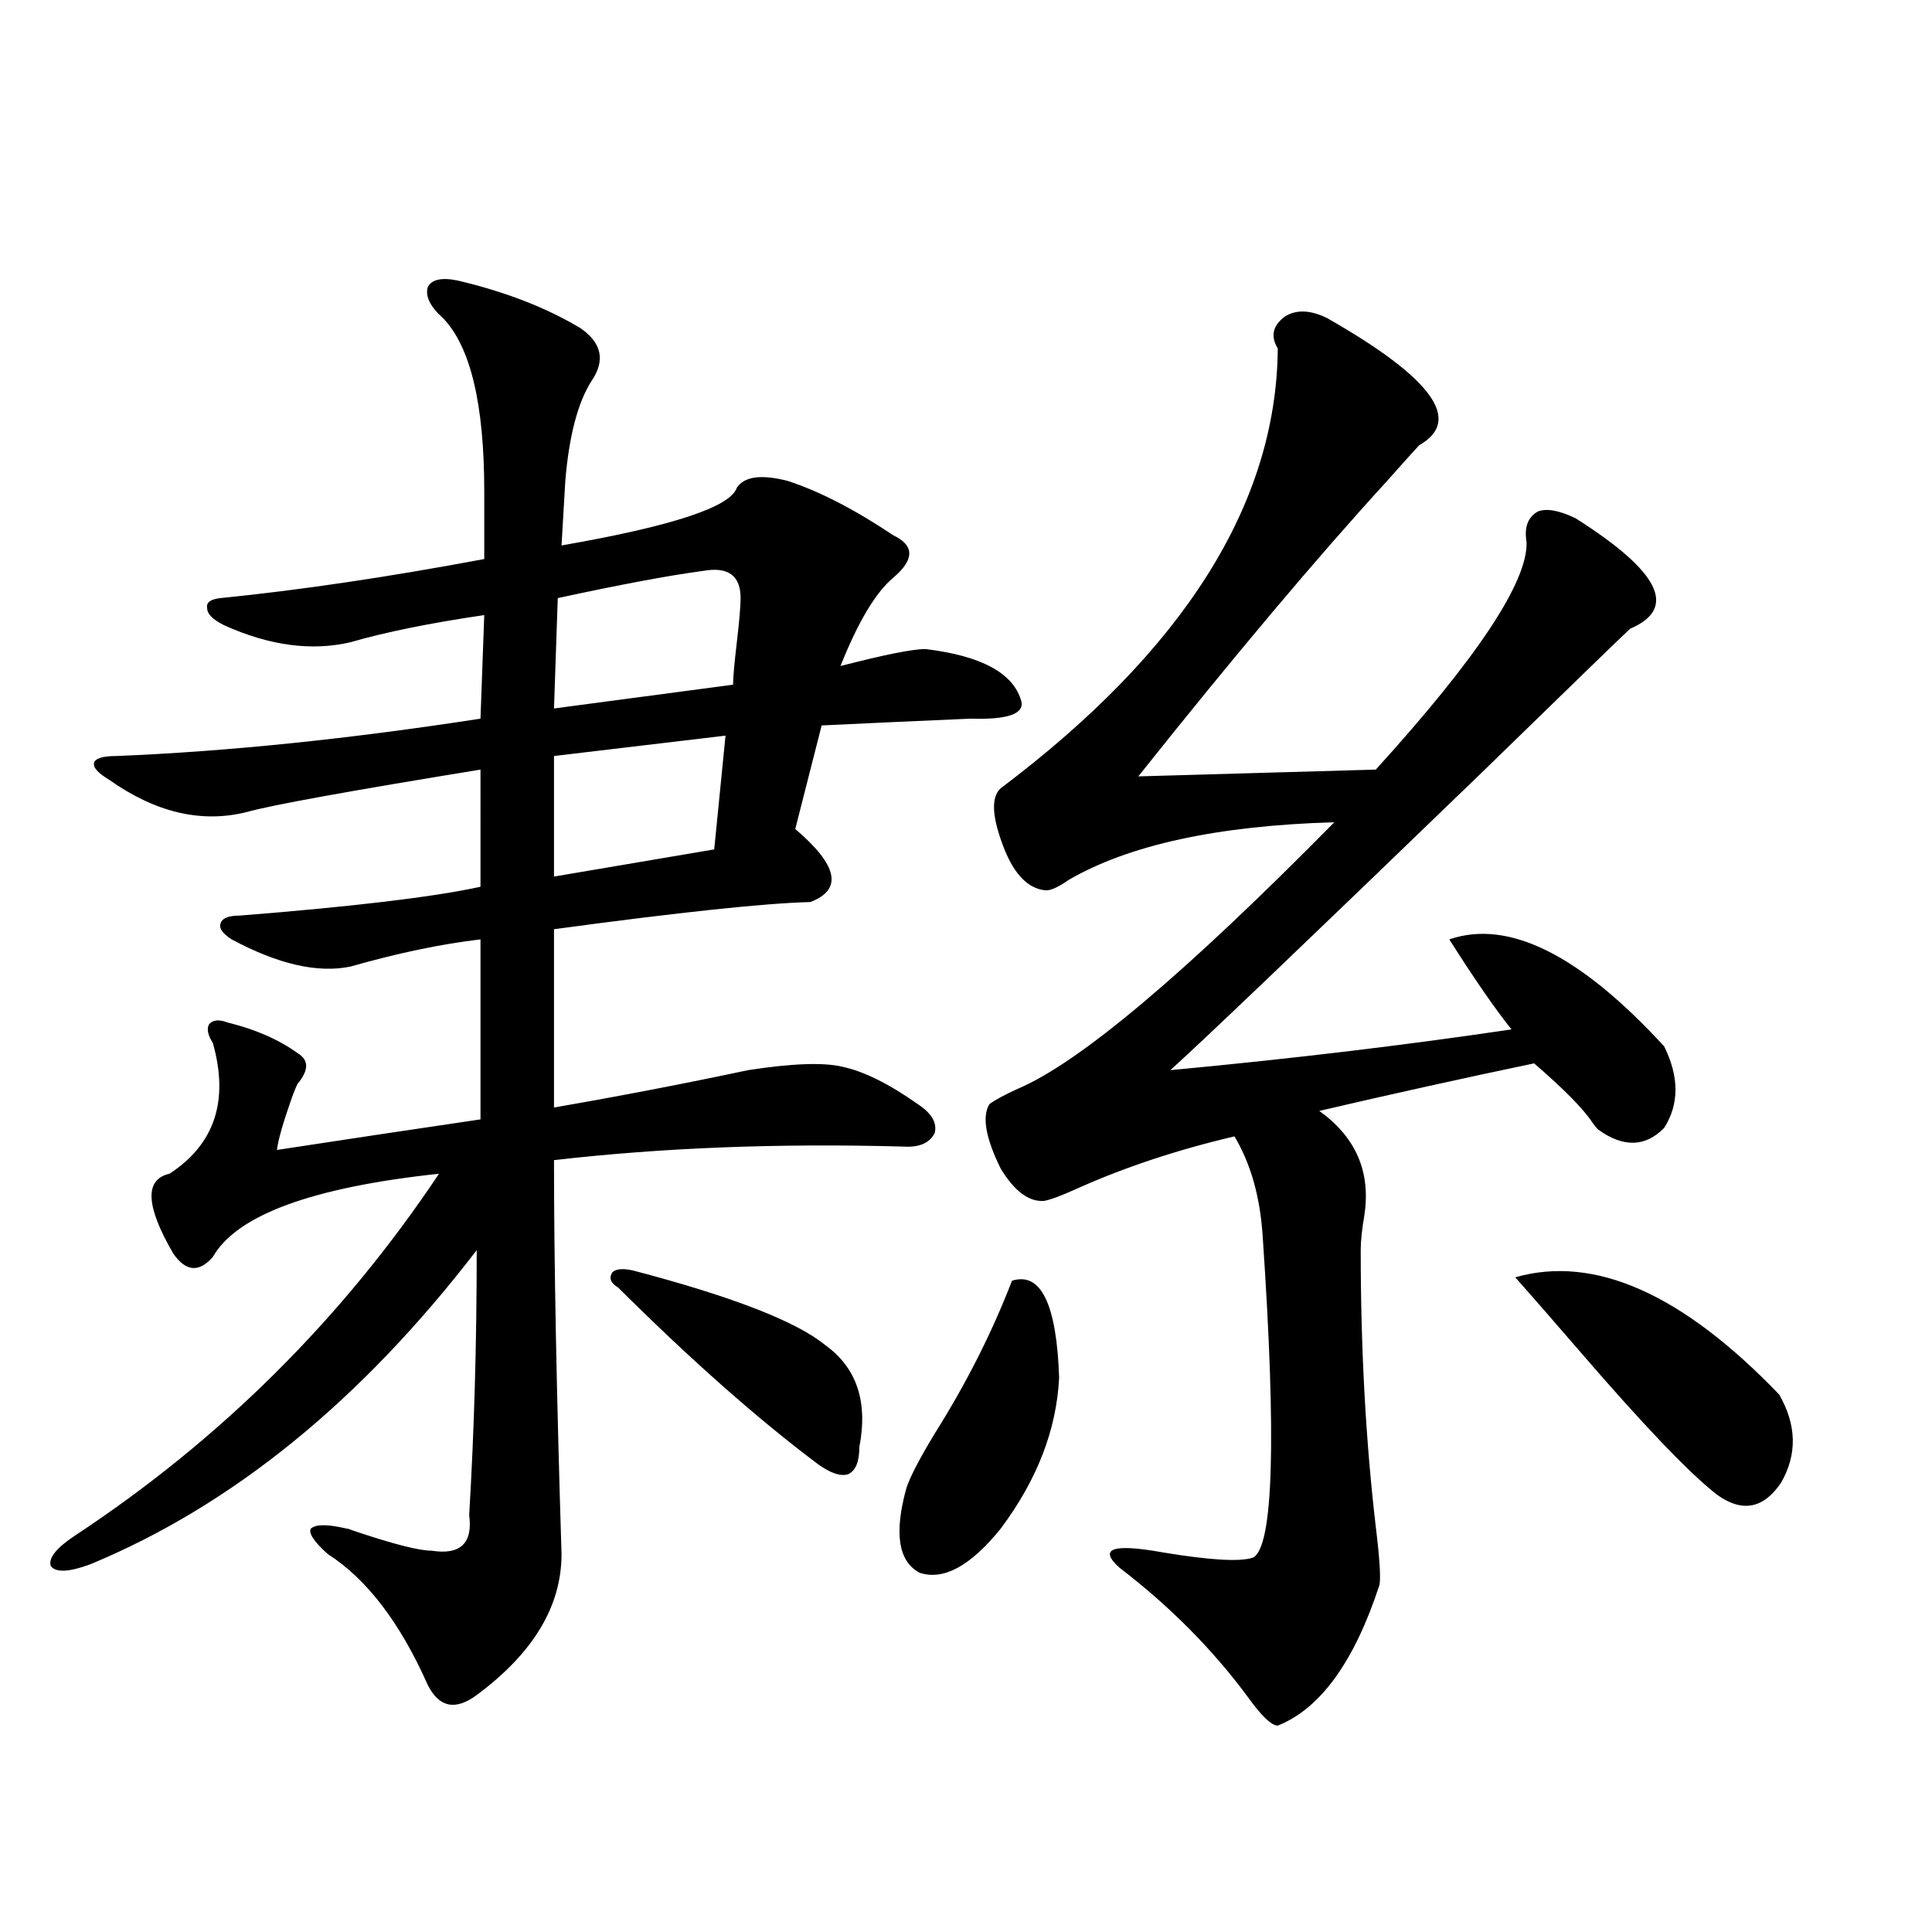
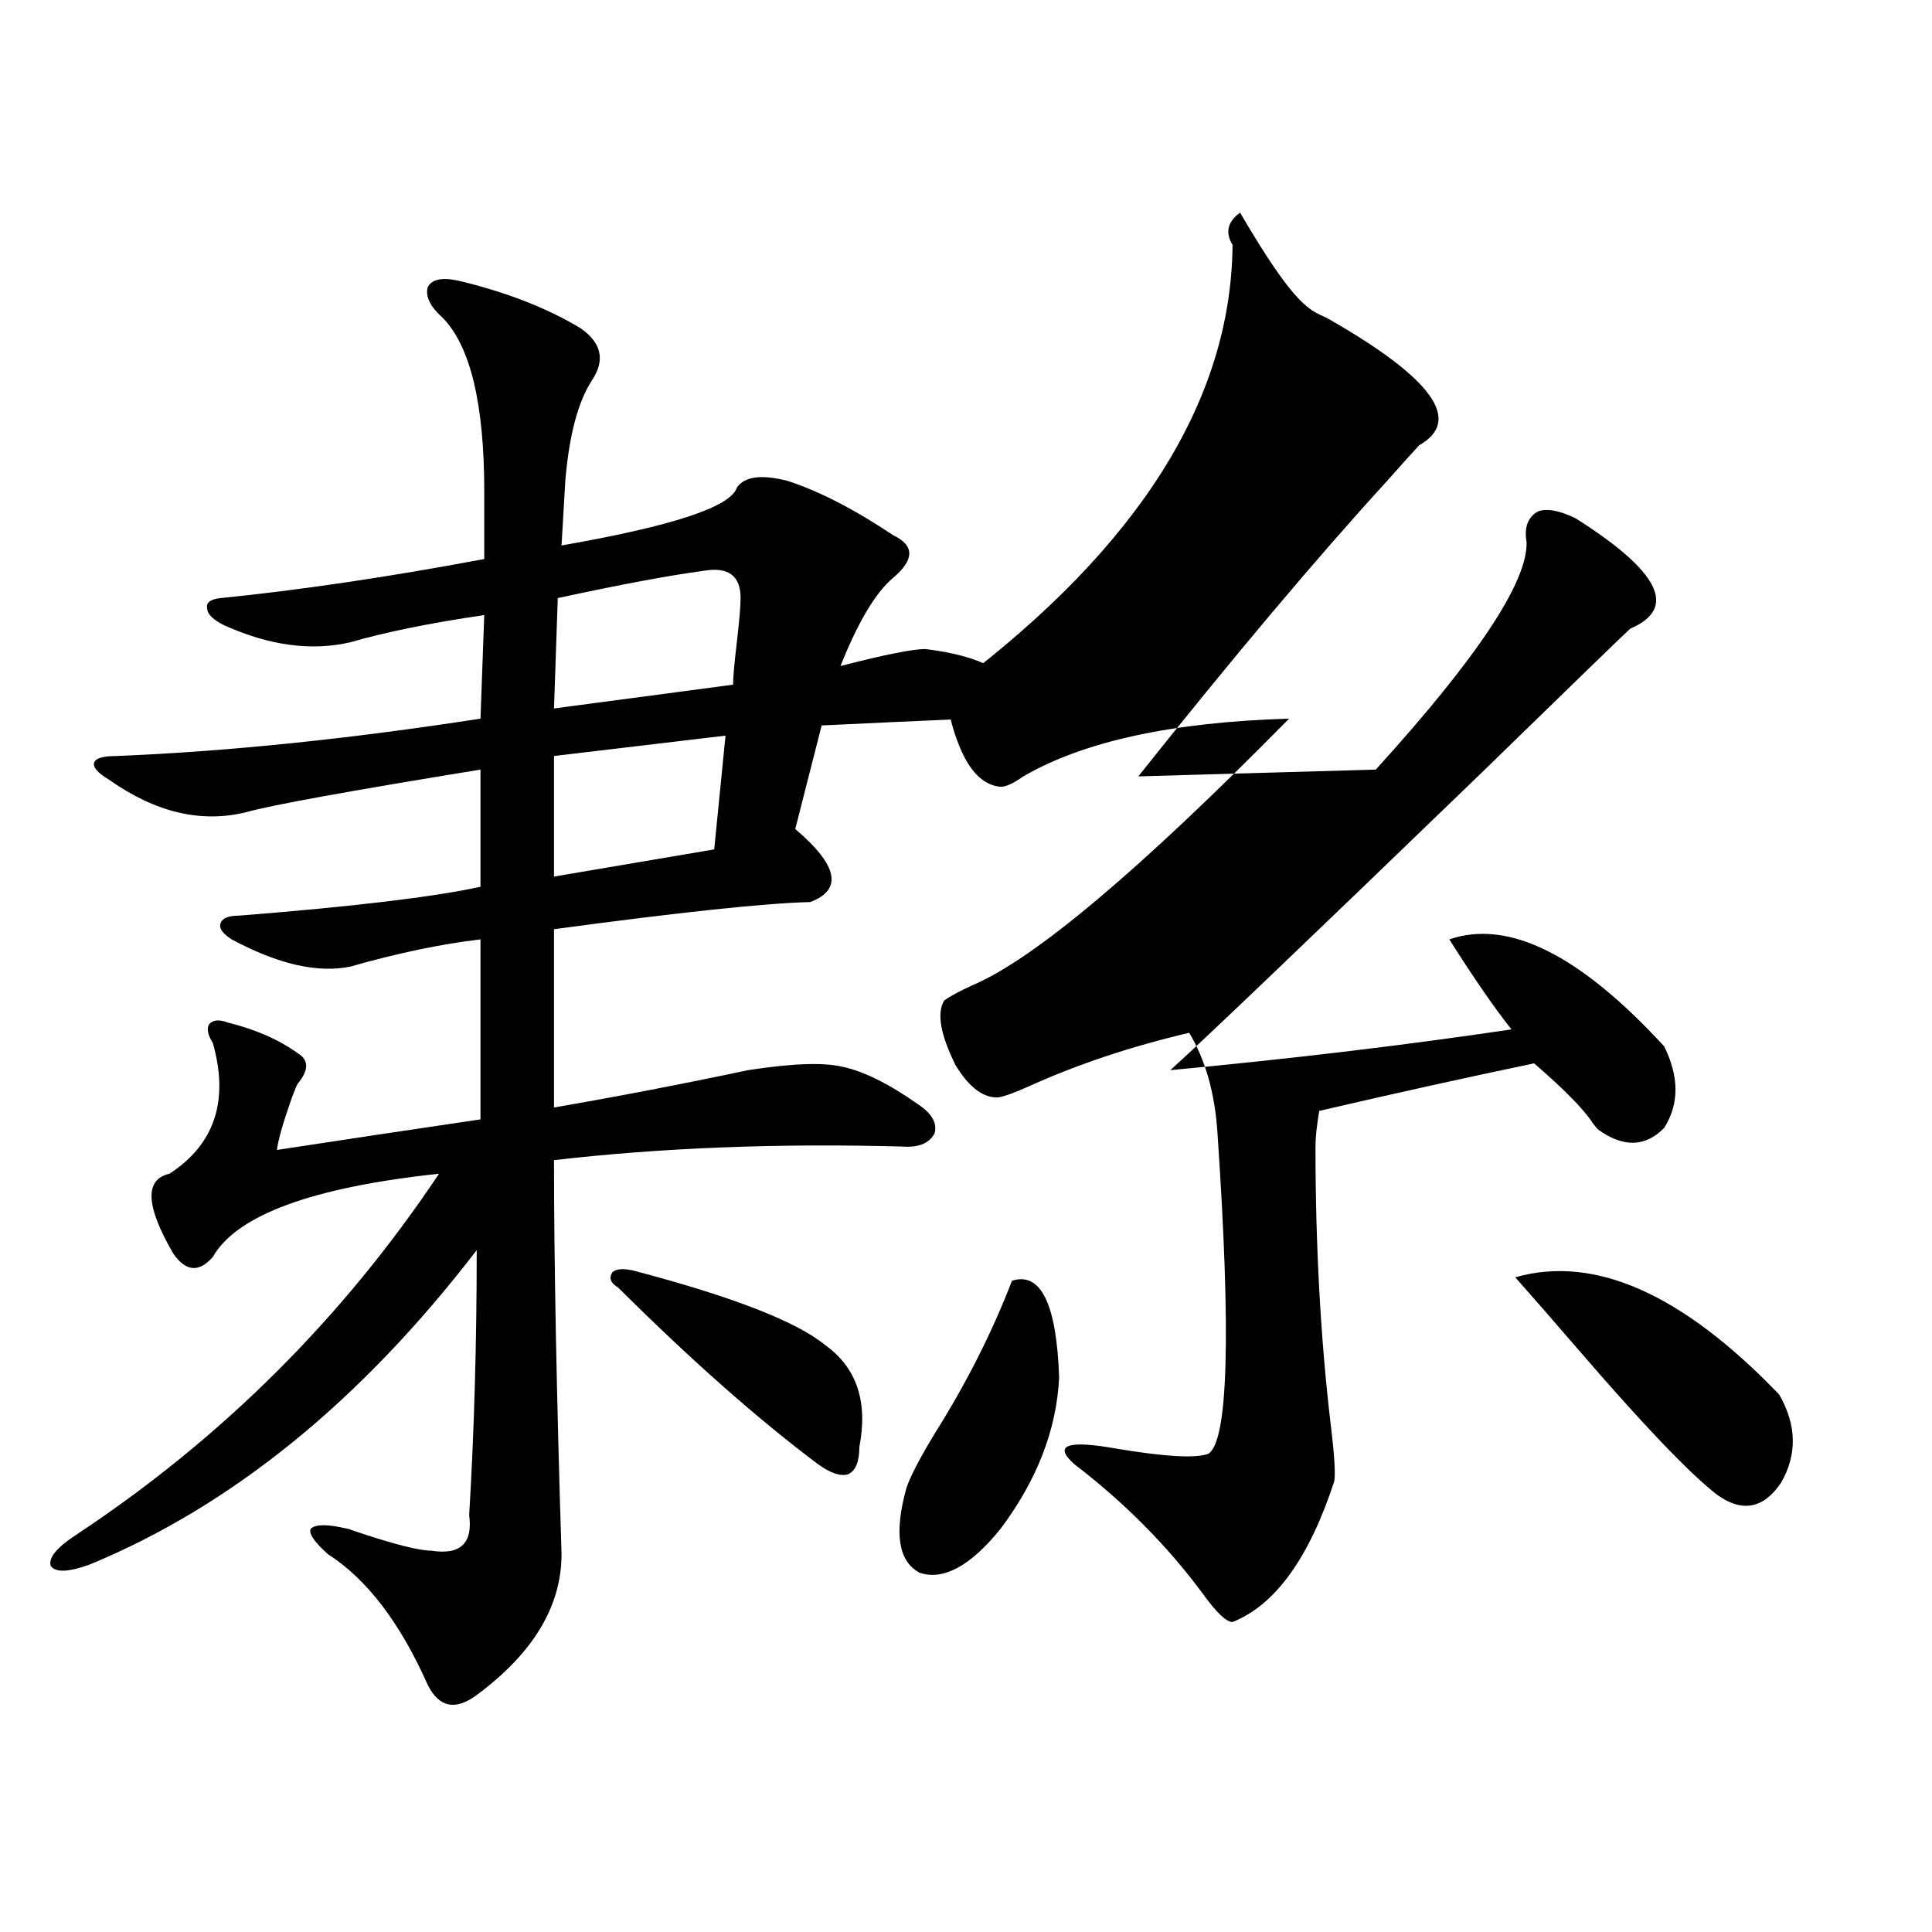
<svg xmlns="http://www.w3.org/2000/svg" version="1.1" id="图层_1" x="0px" y="0px" width="1000px" height="1000px" viewBox="0 0 1000 1000" enable-background="new 0 0 1000 1000" xml:space="preserve">
-   <path d="M154.069,560.938c-0.655,1.182-1.631,3.516-2.927,7.031c-4.558,12.896-7.164,21.973-7.805,27.246  c34.466-5.273,69.587-10.547,105.363-15.82V486.23c-20.167,2.349-42.605,7.031-67.315,14.063  c-16.92,3.516-37.407-1.167-61.462-14.063c-4.558-2.925-6.509-5.562-5.854-7.91c0.641-2.925,3.902-4.395,9.756-4.395  c59.176-4.683,100.806-9.668,124.875-14.941V398.34c-68.291,11.138-108.625,18.457-120.973,21.973  c-23.414,5.864-47.163,0.303-71.218-16.699c-5.854-3.516-8.46-6.44-7.805-8.789c0.641-2.334,4.543-3.516,11.707-3.516  c57.225-2.334,119.997-8.789,188.288-19.336l1.951-53.613c-27.972,4.106-51.065,8.789-69.267,14.063  c-20.167,4.697-41.95,1.758-65.364-8.789c-5.854-2.925-8.78-5.85-8.78-8.789c-0.655-2.925,1.616-4.683,6.829-5.273  c40.975-4.092,86.492-10.835,136.582-20.215v-35.156c0-45.112-7.164-74.995-21.463-89.648c-6.509-5.85-9.115-11.123-7.805-15.82  c1.951-4.092,7.149-5.273,15.609-3.516c24.71,5.864,45.853,14.063,63.413,24.609c11.052,7.622,13.003,16.699,5.854,27.246  c-7.164,11.138-11.707,28.428-13.658,51.855l-1.951,33.398c57.225-9.956,87.468-19.912,90.729-29.883  c3.902-5.85,12.683-7.031,26.341-3.516c16.25,5.273,34.466,14.653,54.633,28.125c11.052,5.273,11.052,12.607,0,21.973  c-9.115,7.622-18.216,22.852-27.316,45.703c22.759-5.85,37.393-8.789,43.901-8.789c29.268,3.516,45.853,12.607,49.755,27.246  c1.296,6.455-7.484,9.38-26.341,8.789c-27.316,1.182-53.017,2.349-77.071,3.516l-13.658,53.613  c22.104,18.76,24.71,31.353,7.805,37.793c-23.414,0.591-67.65,5.273-132.68,14.063v92.285c33.811-5.85,67.315-12.305,100.485-19.336  c22.759-3.516,39.023-4.092,48.779-1.758c11.052,2.349,24.055,8.789,39.023,19.336c7.149,4.697,10.076,9.668,8.78,14.941  c-2.606,5.273-8.14,7.622-16.585,7.031c-64.389-1.758-124.555,0.591-180.483,7.031c0,52.158,1.296,120.122,3.902,203.906  c0,26.944-14.634,51.266-43.901,72.949c-11.066,8.199-19.512,6.441-25.365-5.273c-14.313-32.23-31.554-54.78-51.706-67.676  c-7.164-6.44-10.091-10.835-8.78-13.184c2.592-2.334,8.78-2.334,18.536,0c0.641,0,1.616,0.303,2.927,0.879  c20.808,7.031,34.466,10.547,40.975,10.547c14.954,2.349,21.463-3.804,19.512-18.457c2.592-43.354,3.902-89.058,3.902-137.109  c-59.846,77.935-126.506,132.139-199.995,162.598c-11.066,4.106-17.896,4.395-20.487,0.879c-1.311-4.092,2.927-9.365,12.683-15.82  c75.44-49.795,138.198-112.197,188.288-187.207c-65.699,7.031-104.723,21.396-117.07,43.066c-7.164,8.213-13.993,7.622-20.487-1.758  c-14.313-24.609-14.969-38.369-1.951-41.309c23.414-15.229,30.884-37.793,22.438-67.676c-2.606-4.092-3.262-7.319-1.951-9.668  c1.951-2.334,5.198-2.637,9.756-0.879c14.299,3.516,26.341,8.789,36.097,15.82C159.923,548.633,159.923,553.906,154.069,560.938z   M363.82,295.508c-17.561,2.349-42.605,7.031-75.12,14.063l-1.951,57.129l92.681-12.305c0-3.516,0.641-10.835,1.951-21.973  c1.296-11.123,1.951-18.745,1.951-22.852C383.332,297.856,376.823,293.174,363.82,295.508z M375.527,380.762l-88.778,10.547v62.402  l82.925-14.063L375.527,380.762z M327.724,657.617c51.371,13.486,84.541,26.367,99.51,38.672  c16.25,11.729,22.104,29.307,17.561,52.734c0,7.622-1.951,12.305-5.854,14.063c-3.902,1.182-9.115-0.576-15.609-5.273  c-31.219-23.428-65.699-53.901-103.412-91.406c-3.902-2.334-4.878-4.971-2.927-7.91C318.943,656.738,322.511,656.45,327.724,657.617  z M523.816,662.891c14.954-4.683,23.079,12.017,24.39,50.098c-1.311,26.958-11.387,53.037-30.243,78.223  c-15.609,19.336-29.603,26.958-41.95,22.852c-11.066-5.85-13.338-20.503-6.829-43.945c1.951-5.85,6.829-15.229,14.634-28.125  C500.067,716.216,513.405,689.849,523.816,662.891z M686.739,164.551c54.633,31.064,70.563,53.037,47.804,65.918  c-3.262,3.516-8.78,9.668-16.585,18.457c-36.432,39.854-79.357,90.83-128.777,152.93l122.924-3.516  c52.682-58.008,78.688-97.256,78.047-117.773c-1.311-7.607,0.641-12.881,5.854-15.82c4.543-1.758,11.052-0.576,19.512,3.516  c43.566,27.549,53.002,46.582,28.292,57.129c-3.262,2.939-28.947,27.837-77.071,74.707  c-90.409,87.314-144.066,138.579-160.972,153.809c62.438-5.85,121.293-12.881,176.581-21.094  c-8.46-10.547-19.191-26.064-32.194-46.582c30.563-10.547,67.636,7.91,111.217,55.371c7.805,15.82,7.805,29.883,0,42.188  c-9.756,9.971-21.143,10.259-34.146,0.879c-0.655-0.576-1.631-1.758-2.927-3.516c-4.558-7.031-14.634-17.275-30.243-30.762  c-36.432,7.622-73.504,15.82-111.217,24.609c18.856,13.486,26.661,31.353,23.414,53.613c-1.311,7.622-1.951,13.774-1.951,18.457  c0,50.977,2.592,98.74,7.805,143.262c1.951,15.82,2.592,25.791,1.951,29.883c-13.018,39.84-30.578,64.16-52.682,72.949  c-3.262,0-8.46-4.984-15.609-14.941c-18.216-24.609-40.334-46.884-66.34-66.797c-11.066-9.956-3.582-12.593,22.438-7.91  c24.71,4.106,40.319,4.985,46.828,2.637c10.396-5.85,12.027-61.221,4.878-166.113c-1.311-20.503-6.188-37.793-14.634-51.855  c-29.923,7.031-57.239,16.123-81.949,27.246c-7.805,3.516-13.338,5.576-16.585,6.152c-7.805,0.591-15.289-4.971-22.438-16.699  c-7.805-15.82-9.756-26.943-5.854-33.398c3.247-2.334,8.125-4.971,14.634-7.91c31.859-13.472,86.492-59.463,163.898-137.988  c-60.486,1.758-106.339,11.729-137.558,29.883c-5.854,4.106-10.091,5.864-12.683,5.273c-8.46-1.167-15.289-8.198-20.487-21.094  c-6.509-16.396-7.164-26.943-1.951-31.641c94.952-71.479,142.756-147.354,143.411-227.637c-3.902-6.44-2.606-12.002,3.902-16.699  C671.13,160.156,678.279,160.459,686.739,164.551z M784.298,661.133c40.975-11.714,86.492,8.501,136.582,60.645  c9.101,15.82,9.421,31.064,0.976,45.703c-9.115,13.486-20.167,15.532-33.17,6.152c-14.313-11.123-38.383-36.323-72.193-75.586  C802.834,682.227,792.103,669.922,784.298,661.133z" />
+   <path d="M154.069,560.938c-0.655,1.182-1.631,3.516-2.927,7.031c-4.558,12.896-7.164,21.973-7.805,27.246  c34.466-5.273,69.587-10.547,105.363-15.82V486.23c-20.167,2.349-42.605,7.031-67.315,14.063  c-16.92,3.516-37.407-1.167-61.462-14.063c-4.558-2.925-6.509-5.562-5.854-7.91c0.641-2.925,3.902-4.395,9.756-4.395  c59.176-4.683,100.806-9.668,124.875-14.941V398.34c-68.291,11.138-108.625,18.457-120.973,21.973  c-23.414,5.864-47.163,0.303-71.218-16.699c-5.854-3.516-8.46-6.44-7.805-8.789c0.641-2.334,4.543-3.516,11.707-3.516  c57.225-2.334,119.997-8.789,188.288-19.336l1.951-53.613c-27.972,4.106-51.065,8.789-69.267,14.063  c-20.167,4.697-41.95,1.758-65.364-8.789c-5.854-2.925-8.78-5.85-8.78-8.789c-0.655-2.925,1.616-4.683,6.829-5.273  c40.975-4.092,86.492-10.835,136.582-20.215v-35.156c0-45.112-7.164-74.995-21.463-89.648c-6.509-5.85-9.115-11.123-7.805-15.82  c1.951-4.092,7.149-5.273,15.609-3.516c24.71,5.864,45.853,14.063,63.413,24.609c11.052,7.622,13.003,16.699,5.854,27.246  c-7.164,11.138-11.707,28.428-13.658,51.855l-1.951,33.398c57.225-9.956,87.468-19.912,90.729-29.883  c3.902-5.85,12.683-7.031,26.341-3.516c16.25,5.273,34.466,14.653,54.633,28.125c11.052,5.273,11.052,12.607,0,21.973  c-9.115,7.622-18.216,22.852-27.316,45.703c22.759-5.85,37.393-8.789,43.901-8.789c29.268,3.516,45.853,12.607,49.755,27.246  c1.296,6.455-7.484,9.38-26.341,8.789c-27.316,1.182-53.017,2.349-77.071,3.516l-13.658,53.613  c22.104,18.76,24.71,31.353,7.805,37.793c-23.414,0.591-67.65,5.273-132.68,14.063v92.285c33.811-5.85,67.315-12.305,100.485-19.336  c22.759-3.516,39.023-4.092,48.779-1.758c11.052,2.349,24.055,8.789,39.023,19.336c7.149,4.697,10.076,9.668,8.78,14.941  c-2.606,5.273-8.14,7.622-16.585,7.031c-64.389-1.758-124.555,0.591-180.483,7.031c0,52.158,1.296,120.122,3.902,203.906  c0,26.944-14.634,51.266-43.901,72.949c-11.066,8.199-19.512,6.441-25.365-5.273c-14.313-32.23-31.554-54.78-51.706-67.676  c-7.164-6.44-10.091-10.835-8.78-13.184c2.592-2.334,8.78-2.334,18.536,0c0.641,0,1.616,0.303,2.927,0.879  c20.808,7.031,34.466,10.547,40.975,10.547c14.954,2.349,21.463-3.804,19.512-18.457c2.592-43.354,3.902-89.058,3.902-137.109  c-59.846,77.935-126.506,132.139-199.995,162.598c-11.066,4.106-17.896,4.395-20.487,0.879c-1.311-4.092,2.927-9.365,12.683-15.82  c75.44-49.795,138.198-112.197,188.288-187.207c-65.699,7.031-104.723,21.396-117.07,43.066c-7.164,8.213-13.993,7.622-20.487-1.758  c-14.313-24.609-14.969-38.369-1.951-41.309c23.414-15.229,30.884-37.793,22.438-67.676c-2.606-4.092-3.262-7.319-1.951-9.668  c1.951-2.334,5.198-2.637,9.756-0.879c14.299,3.516,26.341,8.789,36.097,15.82C159.923,548.633,159.923,553.906,154.069,560.938z   M363.82,295.508c-17.561,2.349-42.605,7.031-75.12,14.063l-1.951,57.129l92.681-12.305c0-3.516,0.641-10.835,1.951-21.973  c1.296-11.123,1.951-18.745,1.951-22.852C383.332,297.856,376.823,293.174,363.82,295.508z M375.527,380.762l-88.778,10.547v62.402  l82.925-14.063L375.527,380.762z M327.724,657.617c51.371,13.486,84.541,26.367,99.51,38.672  c16.25,11.729,22.104,29.307,17.561,52.734c0,7.622-1.951,12.305-5.854,14.063c-3.902,1.182-9.115-0.576-15.609-5.273  c-31.219-23.428-65.699-53.901-103.412-91.406c-3.902-2.334-4.878-4.971-2.927-7.91C318.943,656.738,322.511,656.45,327.724,657.617  z M523.816,662.891c14.954-4.683,23.079,12.017,24.39,50.098c-1.311,26.958-11.387,53.037-30.243,78.223  c-15.609,19.336-29.603,26.958-41.95,22.852c-11.066-5.85-13.338-20.503-6.829-43.945c1.951-5.85,6.829-15.229,14.634-28.125  C500.067,716.216,513.405,689.849,523.816,662.891z M686.739,164.551c54.633,31.064,70.563,53.037,47.804,65.918  c-3.262,3.516-8.78,9.668-16.585,18.457c-36.432,39.854-79.357,90.83-128.777,152.93l122.924-3.516  c52.682-58.008,78.688-97.256,78.047-117.773c-1.311-7.607,0.641-12.881,5.854-15.82c4.543-1.758,11.052-0.576,19.512,3.516  c43.566,27.549,53.002,46.582,28.292,57.129c-3.262,2.939-28.947,27.837-77.071,74.707  c-90.409,87.314-144.066,138.579-160.972,153.809c62.438-5.85,121.293-12.881,176.581-21.094  c-8.46-10.547-19.191-26.064-32.194-46.582c30.563-10.547,67.636,7.91,111.217,55.371c7.805,15.82,7.805,29.883,0,42.188  c-9.756,9.971-21.143,10.259-34.146,0.879c-0.655-0.576-1.631-1.758-2.927-3.516c-4.558-7.031-14.634-17.275-30.243-30.762  c-36.432,7.622-73.504,15.82-111.217,24.609c-1.311,7.622-1.951,13.774-1.951,18.457  c0,50.977,2.592,98.74,7.805,143.262c1.951,15.82,2.592,25.791,1.951,29.883c-13.018,39.84-30.578,64.16-52.682,72.949  c-3.262,0-8.46-4.984-15.609-14.941c-18.216-24.609-40.334-46.884-66.34-66.797c-11.066-9.956-3.582-12.593,22.438-7.91  c24.71,4.106,40.319,4.985,46.828,2.637c10.396-5.85,12.027-61.221,4.878-166.113c-1.311-20.503-6.188-37.793-14.634-51.855  c-29.923,7.031-57.239,16.123-81.949,27.246c-7.805,3.516-13.338,5.576-16.585,6.152c-7.805,0.591-15.289-4.971-22.438-16.699  c-7.805-15.82-9.756-26.943-5.854-33.398c3.247-2.334,8.125-4.971,14.634-7.91c31.859-13.472,86.492-59.463,163.898-137.988  c-60.486,1.758-106.339,11.729-137.558,29.883c-5.854,4.106-10.091,5.864-12.683,5.273c-8.46-1.167-15.289-8.198-20.487-21.094  c-6.509-16.396-7.164-26.943-1.951-31.641c94.952-71.479,142.756-147.354,143.411-227.637c-3.902-6.44-2.606-12.002,3.902-16.699  C671.13,160.156,678.279,160.459,686.739,164.551z M784.298,661.133c40.975-11.714,86.492,8.501,136.582,60.645  c9.101,15.82,9.421,31.064,0.976,45.703c-9.115,13.486-20.167,15.532-33.17,6.152c-14.313-11.123-38.383-36.323-72.193-75.586  C802.834,682.227,792.103,669.922,784.298,661.133z" />
</svg>